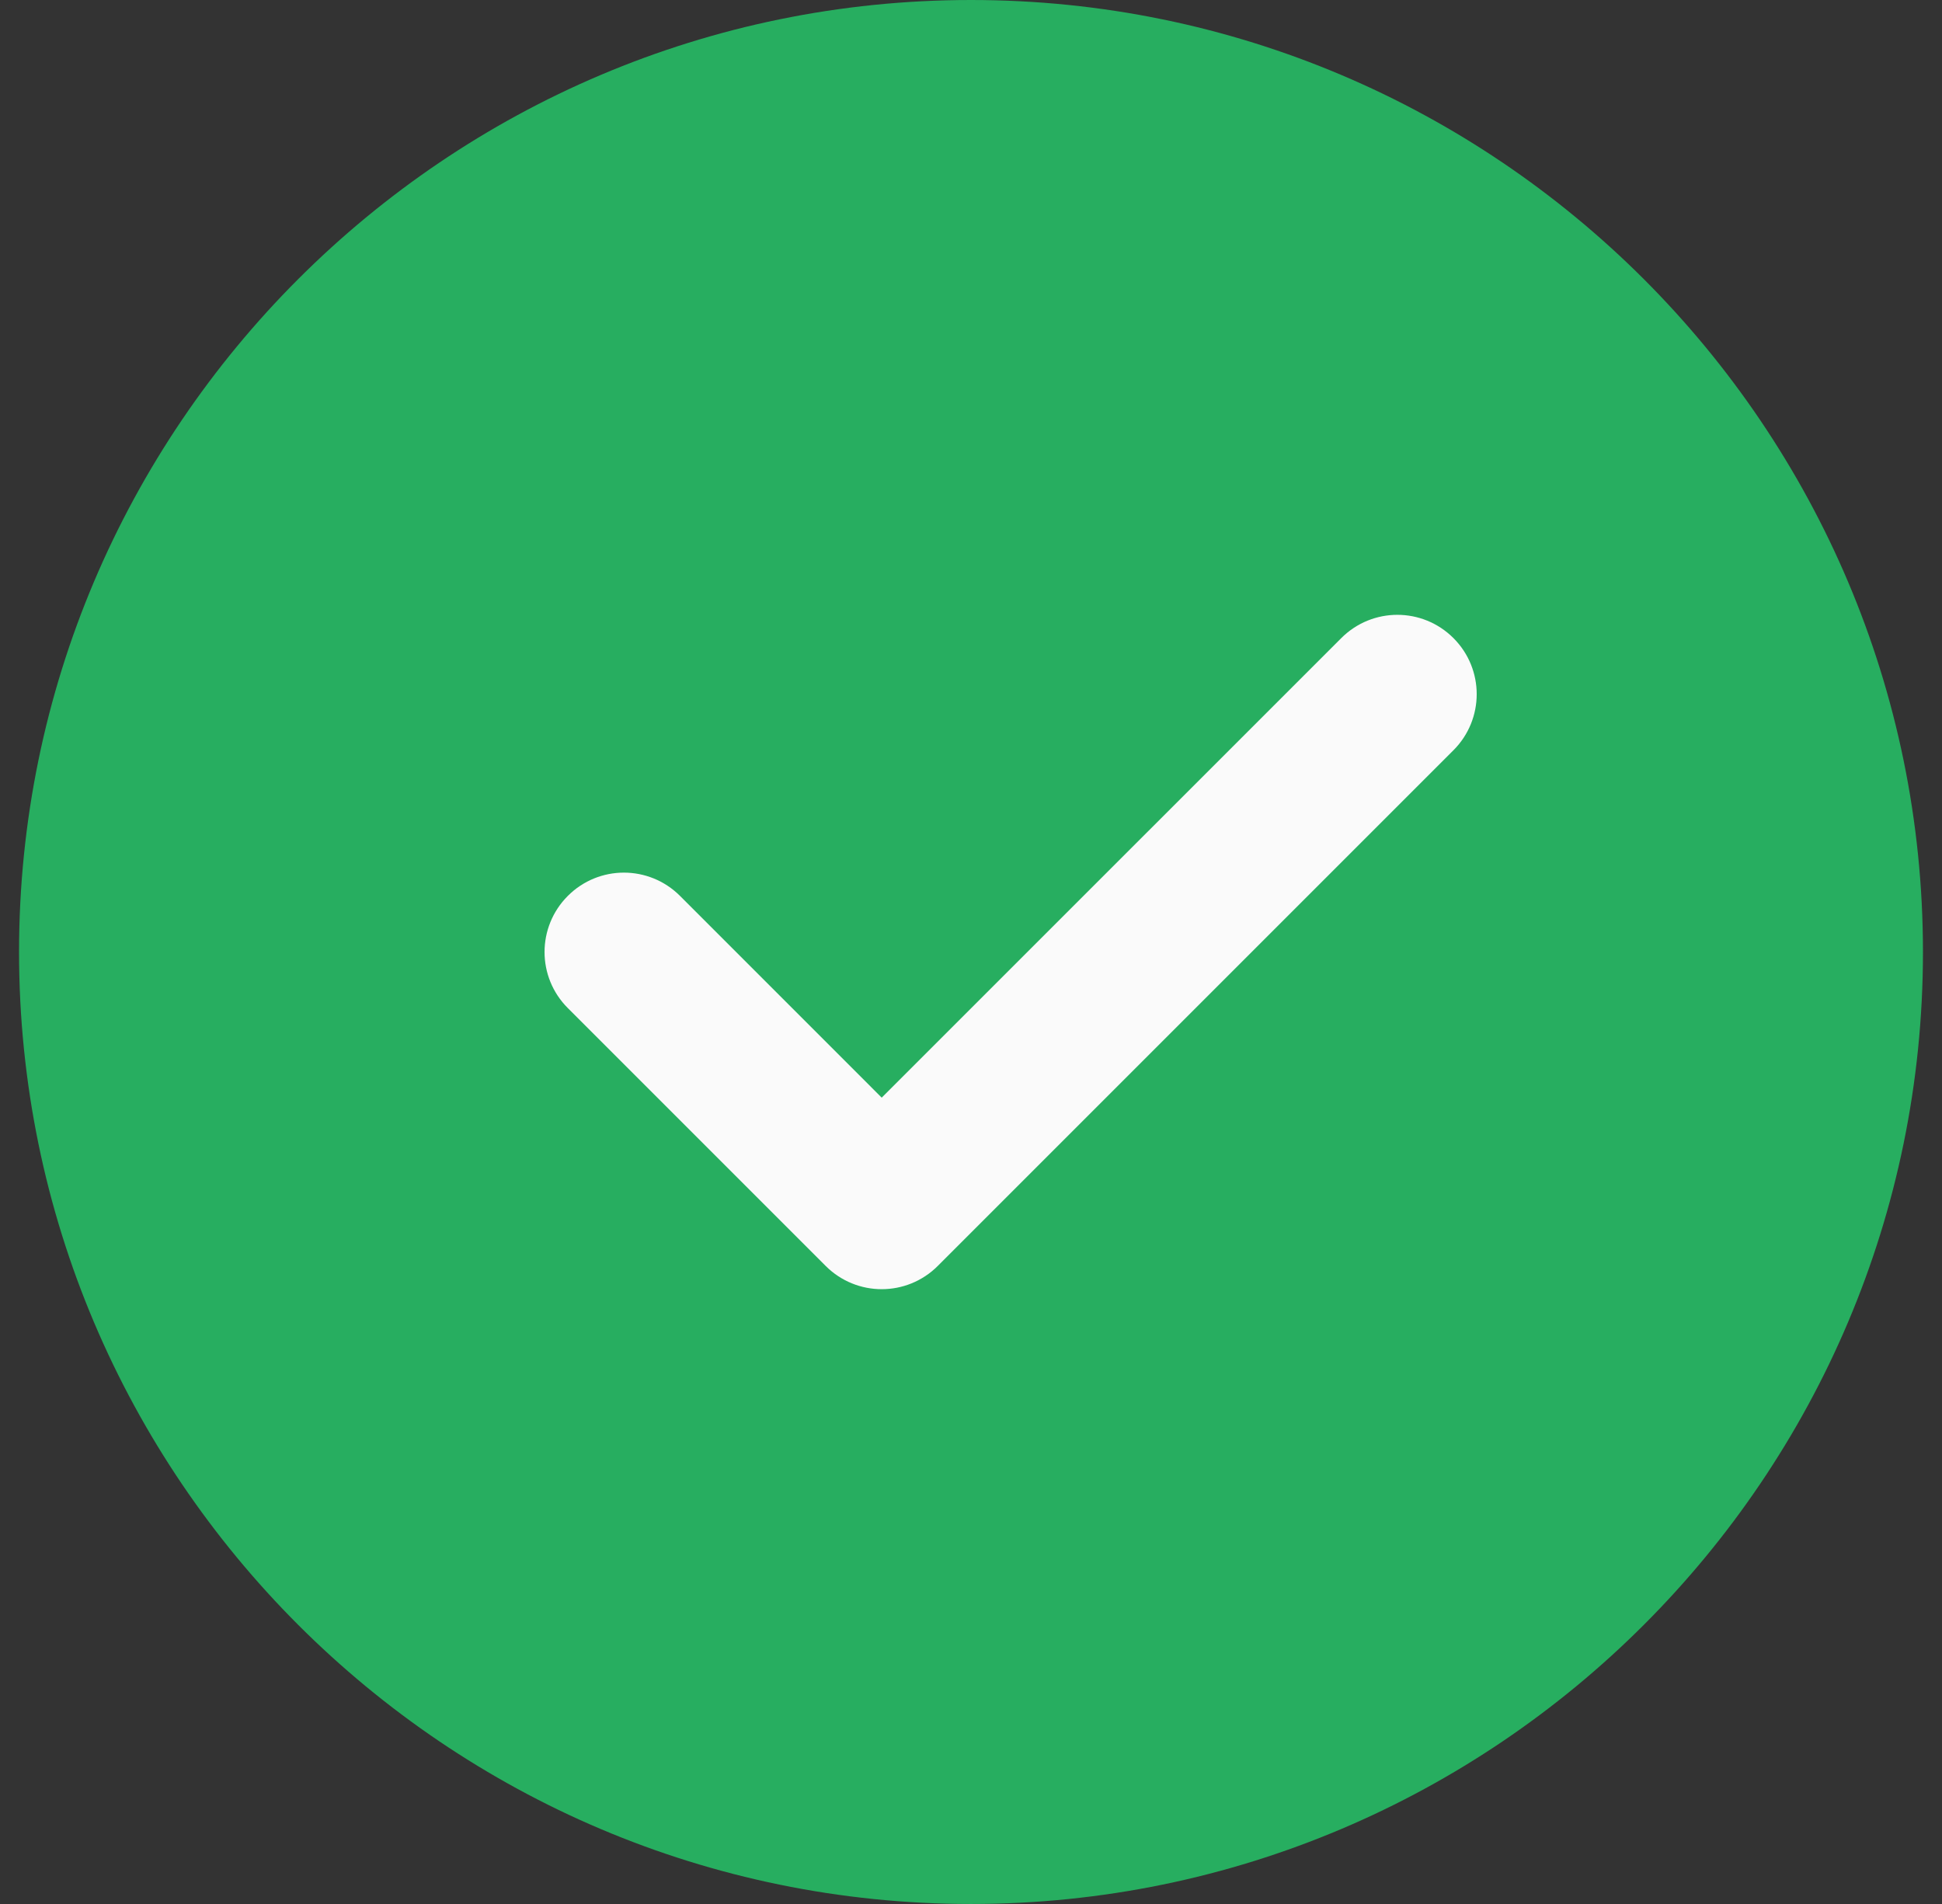
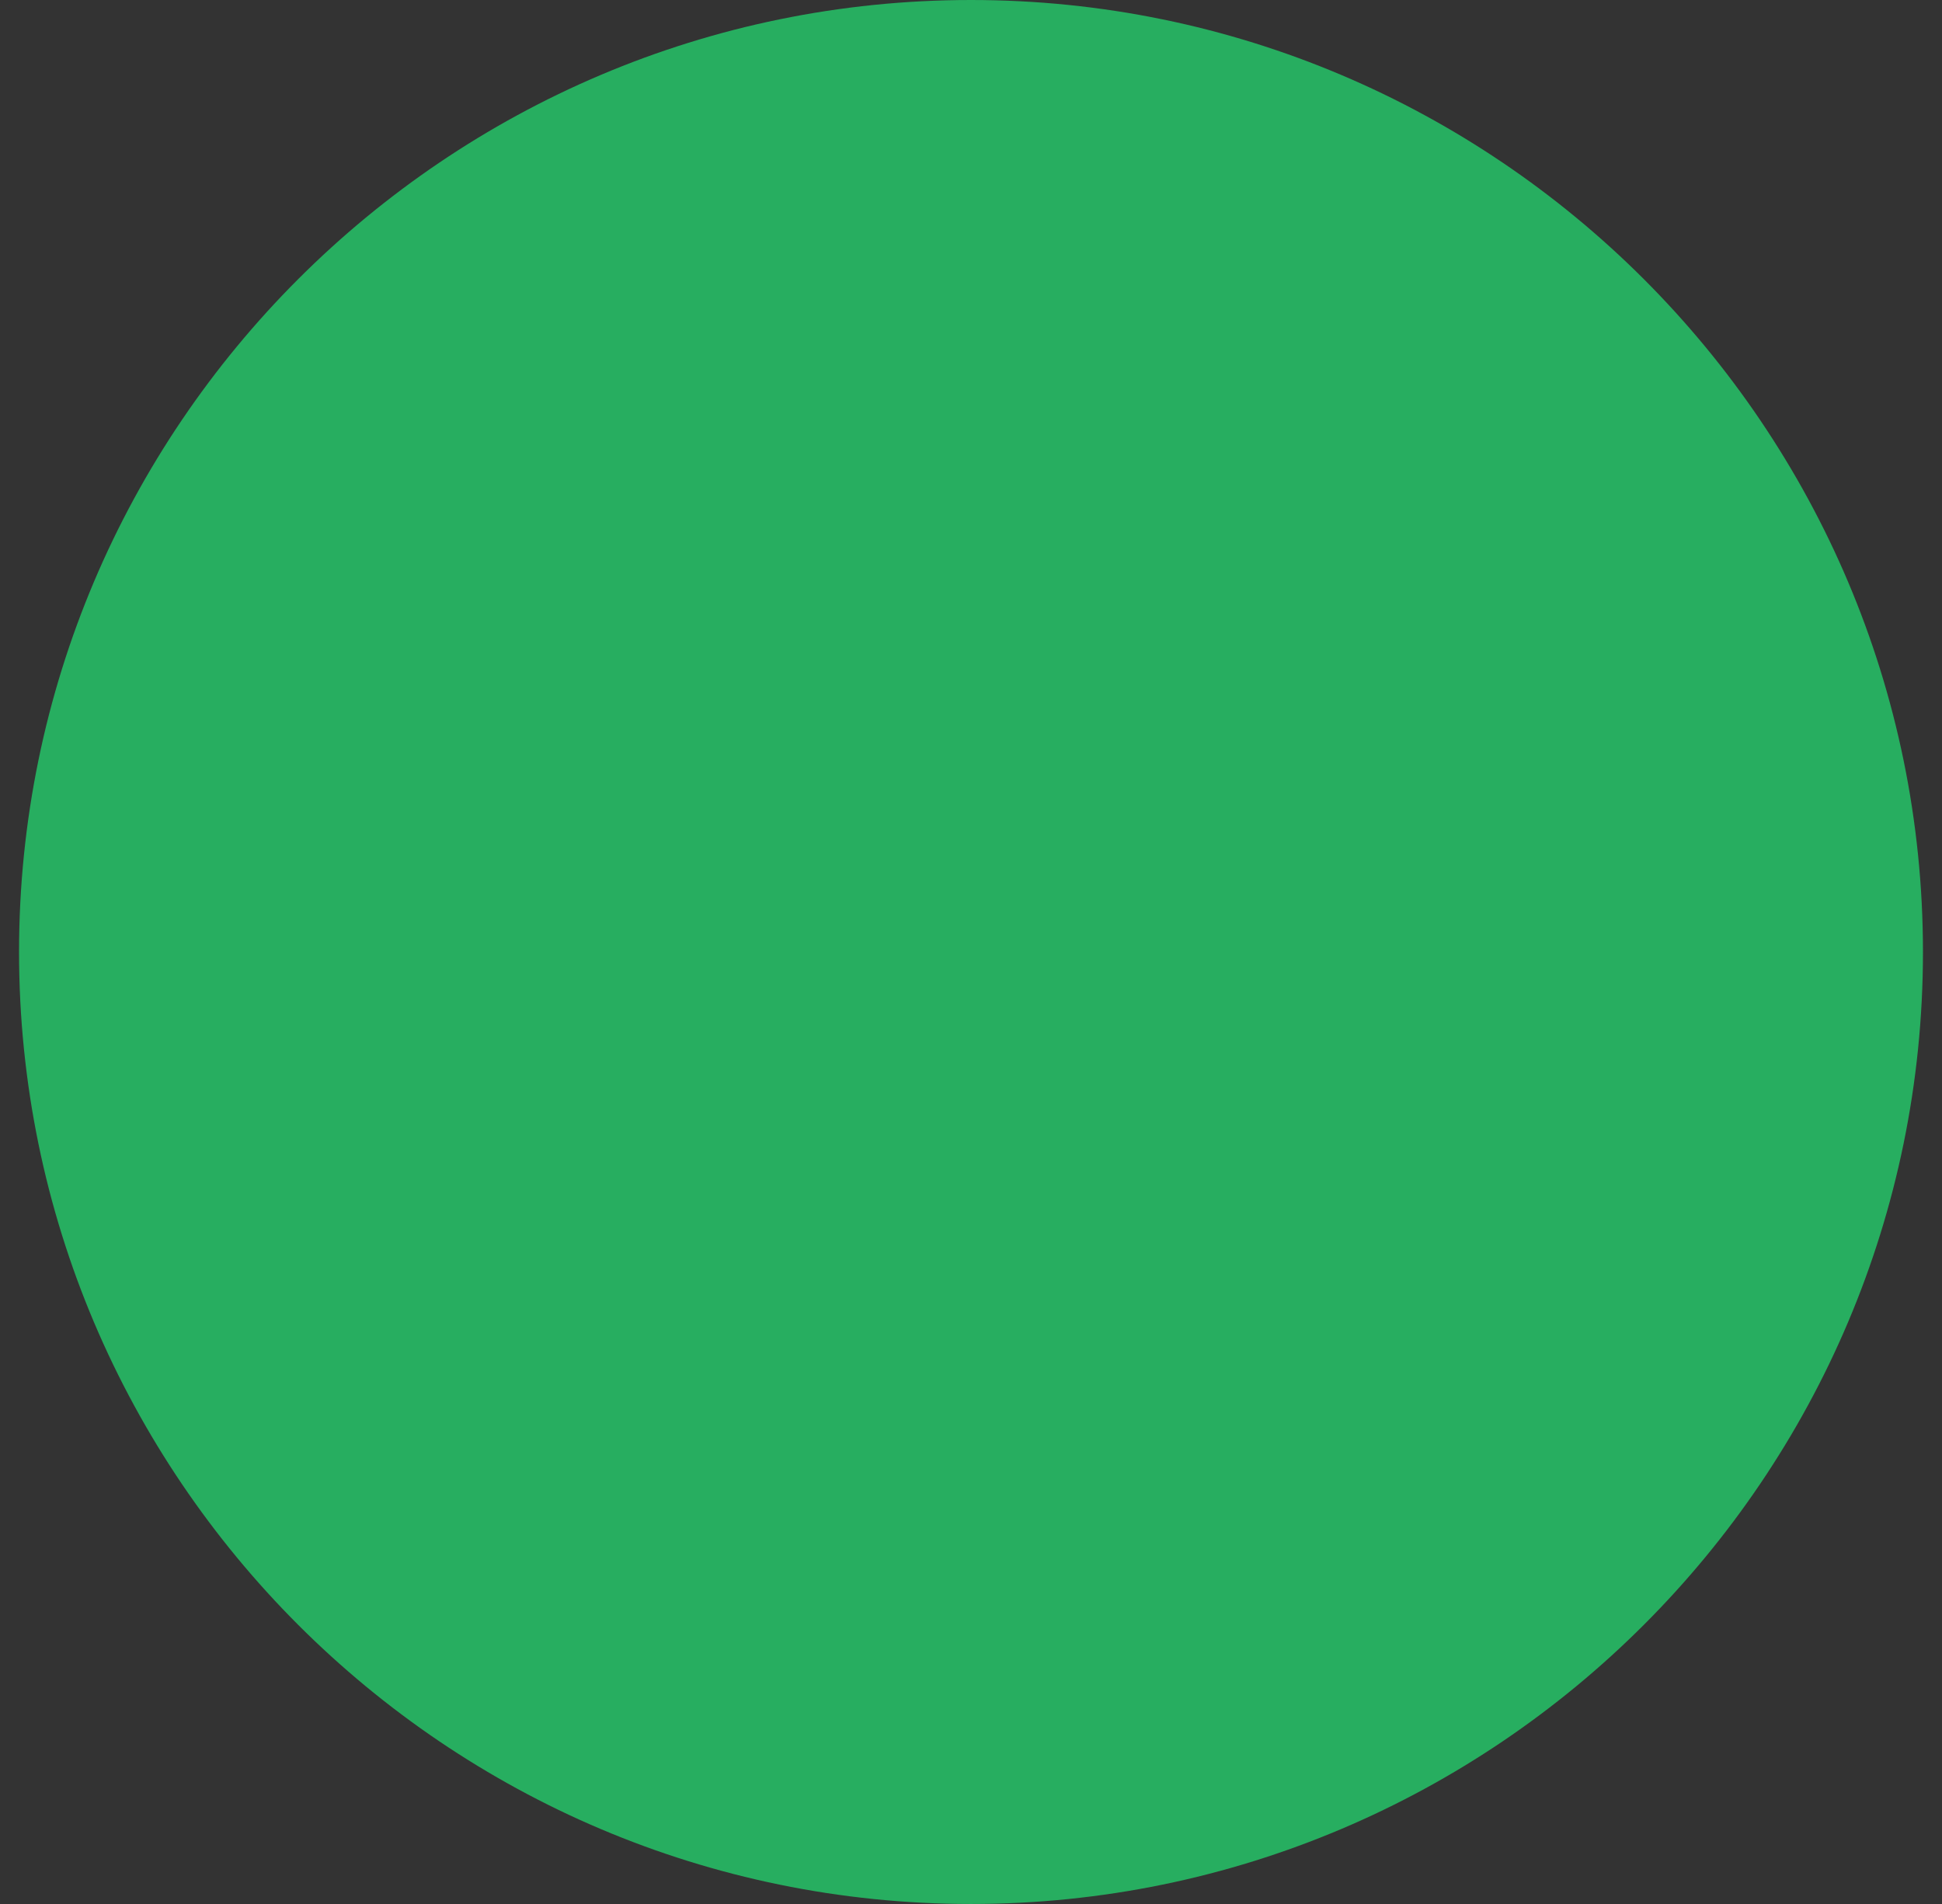
<svg xmlns="http://www.w3.org/2000/svg" width="51" height="50" viewBox="0 0 51 50" fill="none">
  <rect x="0" y="0" width="51" height="50" fill="#333333" stroke="none" />
  <g clip-path="url(#clip0)">
    <path d="M25.5 0C11.714 0 0.5 11.214 0.5 25C0.5 38.786 11.714 50 25.5 50C39.286 50 50.5 38.786 50.5 25C50.5 11.214 39.286 0 25.5 0Z" fill="#27AE60" />
-     <path d="M38.17 19.702L24.628 33.244C24.222 33.65 23.689 33.855 23.155 33.855C22.622 33.855 22.089 33.65 21.683 33.244L14.912 26.473C14.097 25.659 14.097 24.342 14.912 23.527C15.726 22.712 17.043 22.712 17.858 23.527L23.155 28.825L35.224 16.757C36.039 15.942 37.355 15.942 38.17 16.757C38.984 17.571 38.984 18.887 38.17 19.702Z" fill="#FAFAFA" />
  </g>
  <defs>
    <clipPath id="clip0">
      <rect width="50" height="50" fill="white" transform="translate(0.5)" />
    </clipPath>
  </defs>
</svg>